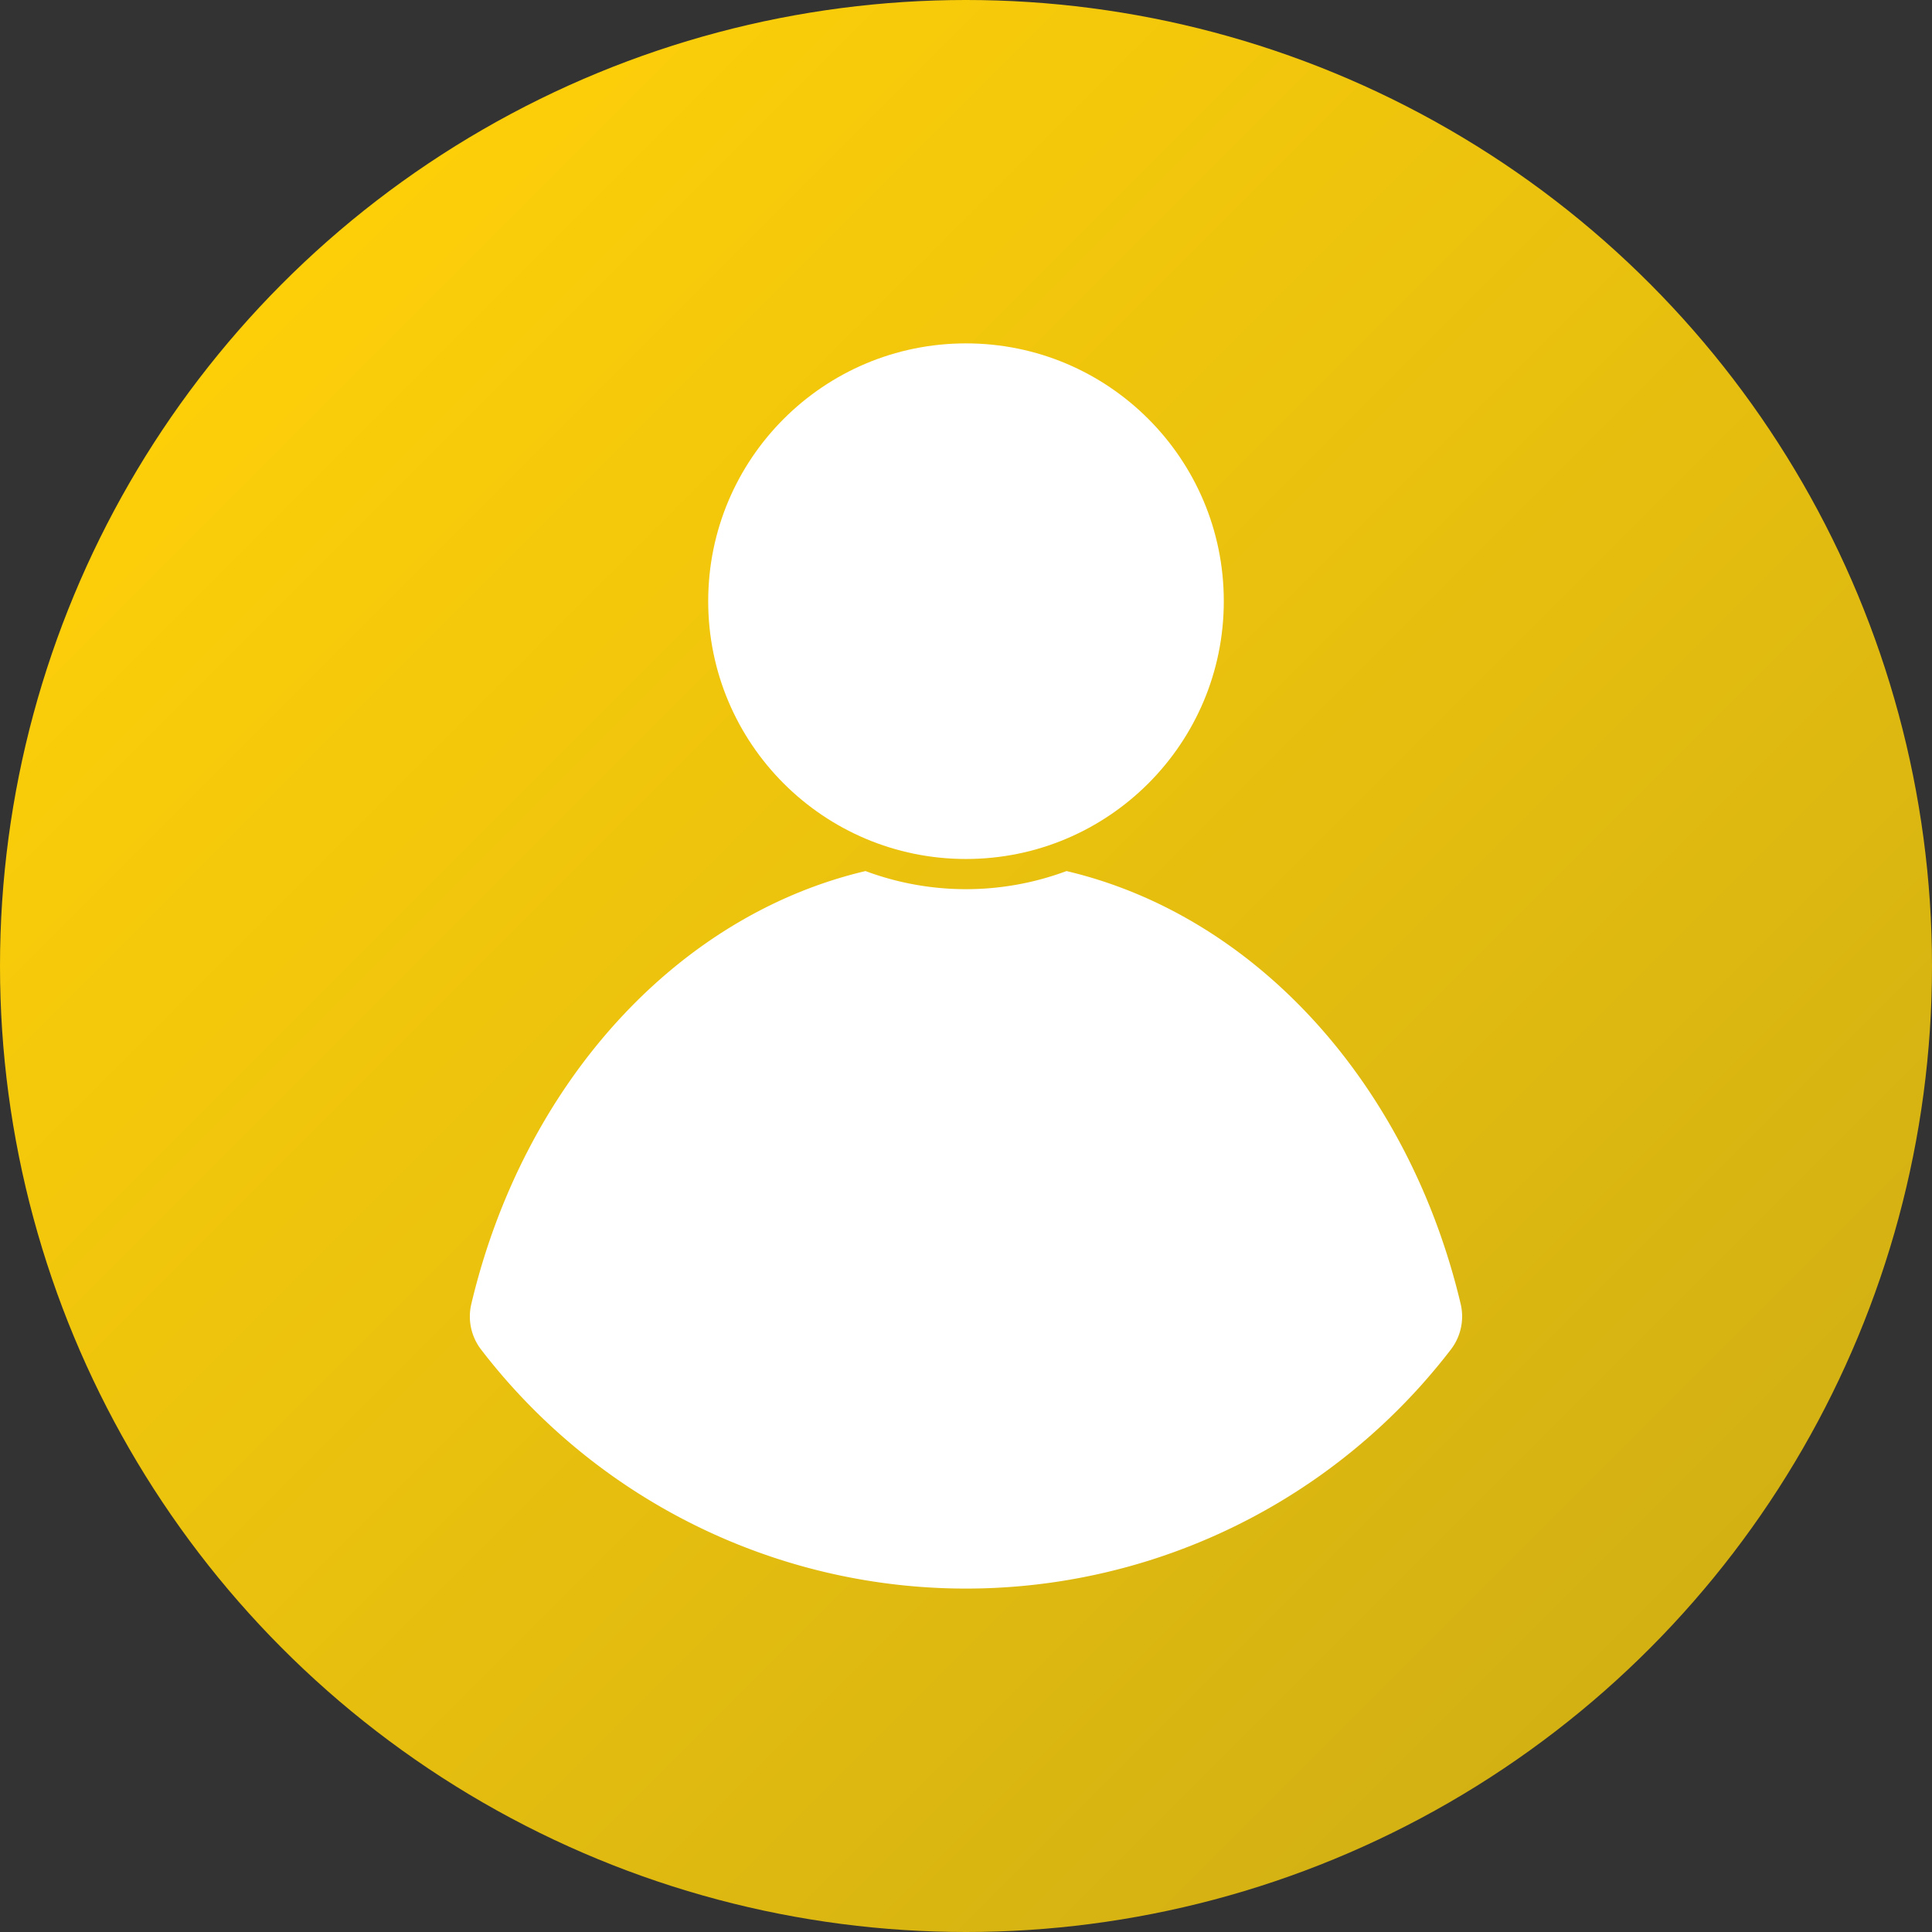
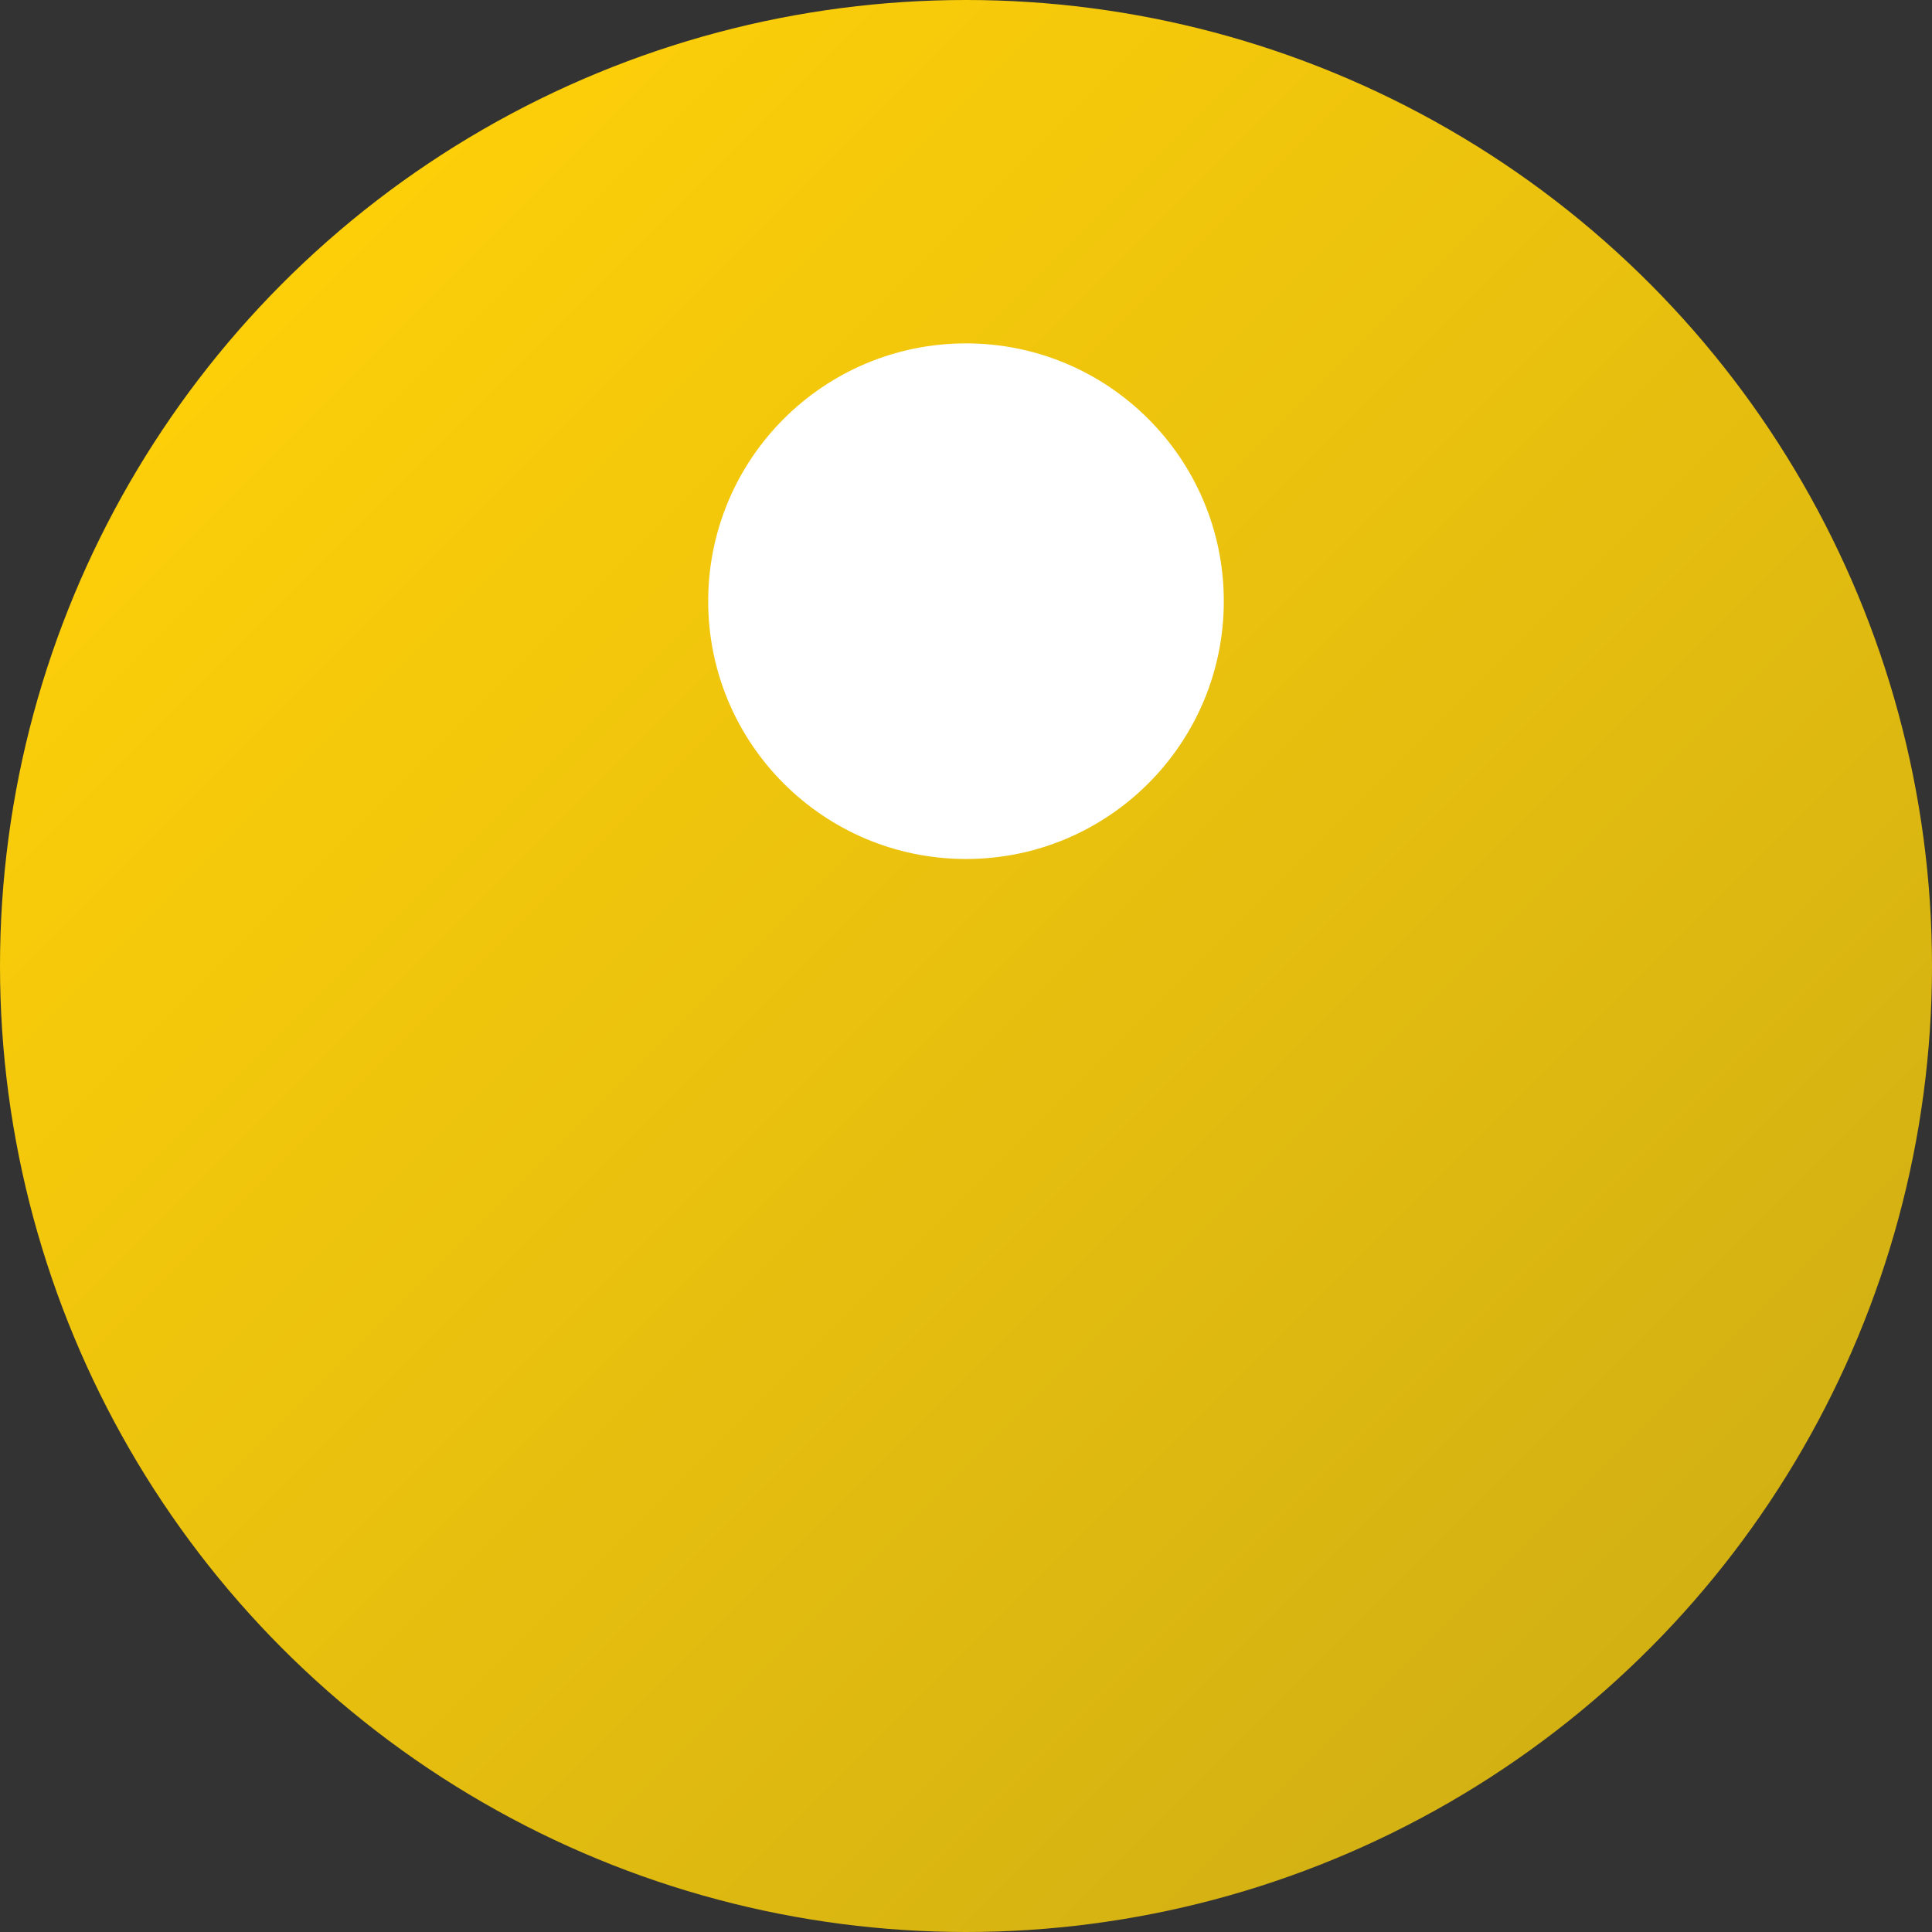
<svg xmlns="http://www.w3.org/2000/svg" viewBox="0 0 512 512">
  <rect x="0" y="0" width="512" height="512" fill="#333333" stroke="none" />
  <linearGradient id="linear-gradient" gradientUnits="userSpaceOnUse" x1="74.98" x2="437.02" y1="74.98" y2="437.02">
    <stop offset="0" stop-color="#fdcf09" />
    <stop offset="1" stop-color="#d3b113" />
  </linearGradient>
  <g id="Layer_2" data-name="Layer 2">
    <g id="Layer_1_copy_11" data-name="Layer 1 copy 11">
      <g id="_76" data-name="76">
        <circle id="background" cx="256" cy="256" fill="url(#linear-gradient)" r="256" />
        <g fill="#fff">
-           <path d="m387.1 345.59c-13.76-58.07-54.1-102.89-104.47-114.75a76.27 76.27 0 0 1 -53.26 0c-50.37 11.86-90.71 56.68-104.47 114.75a14.37 14.37 0 0 0 2.59 12.05 162 162 0 0 0 257 0 14.37 14.37 0 0 0 2.61-12.05z" />
          <circle cx="256" cy="159.32" r="68.32" />
        </g>
      </g>
    </g>
  </g>
</svg>